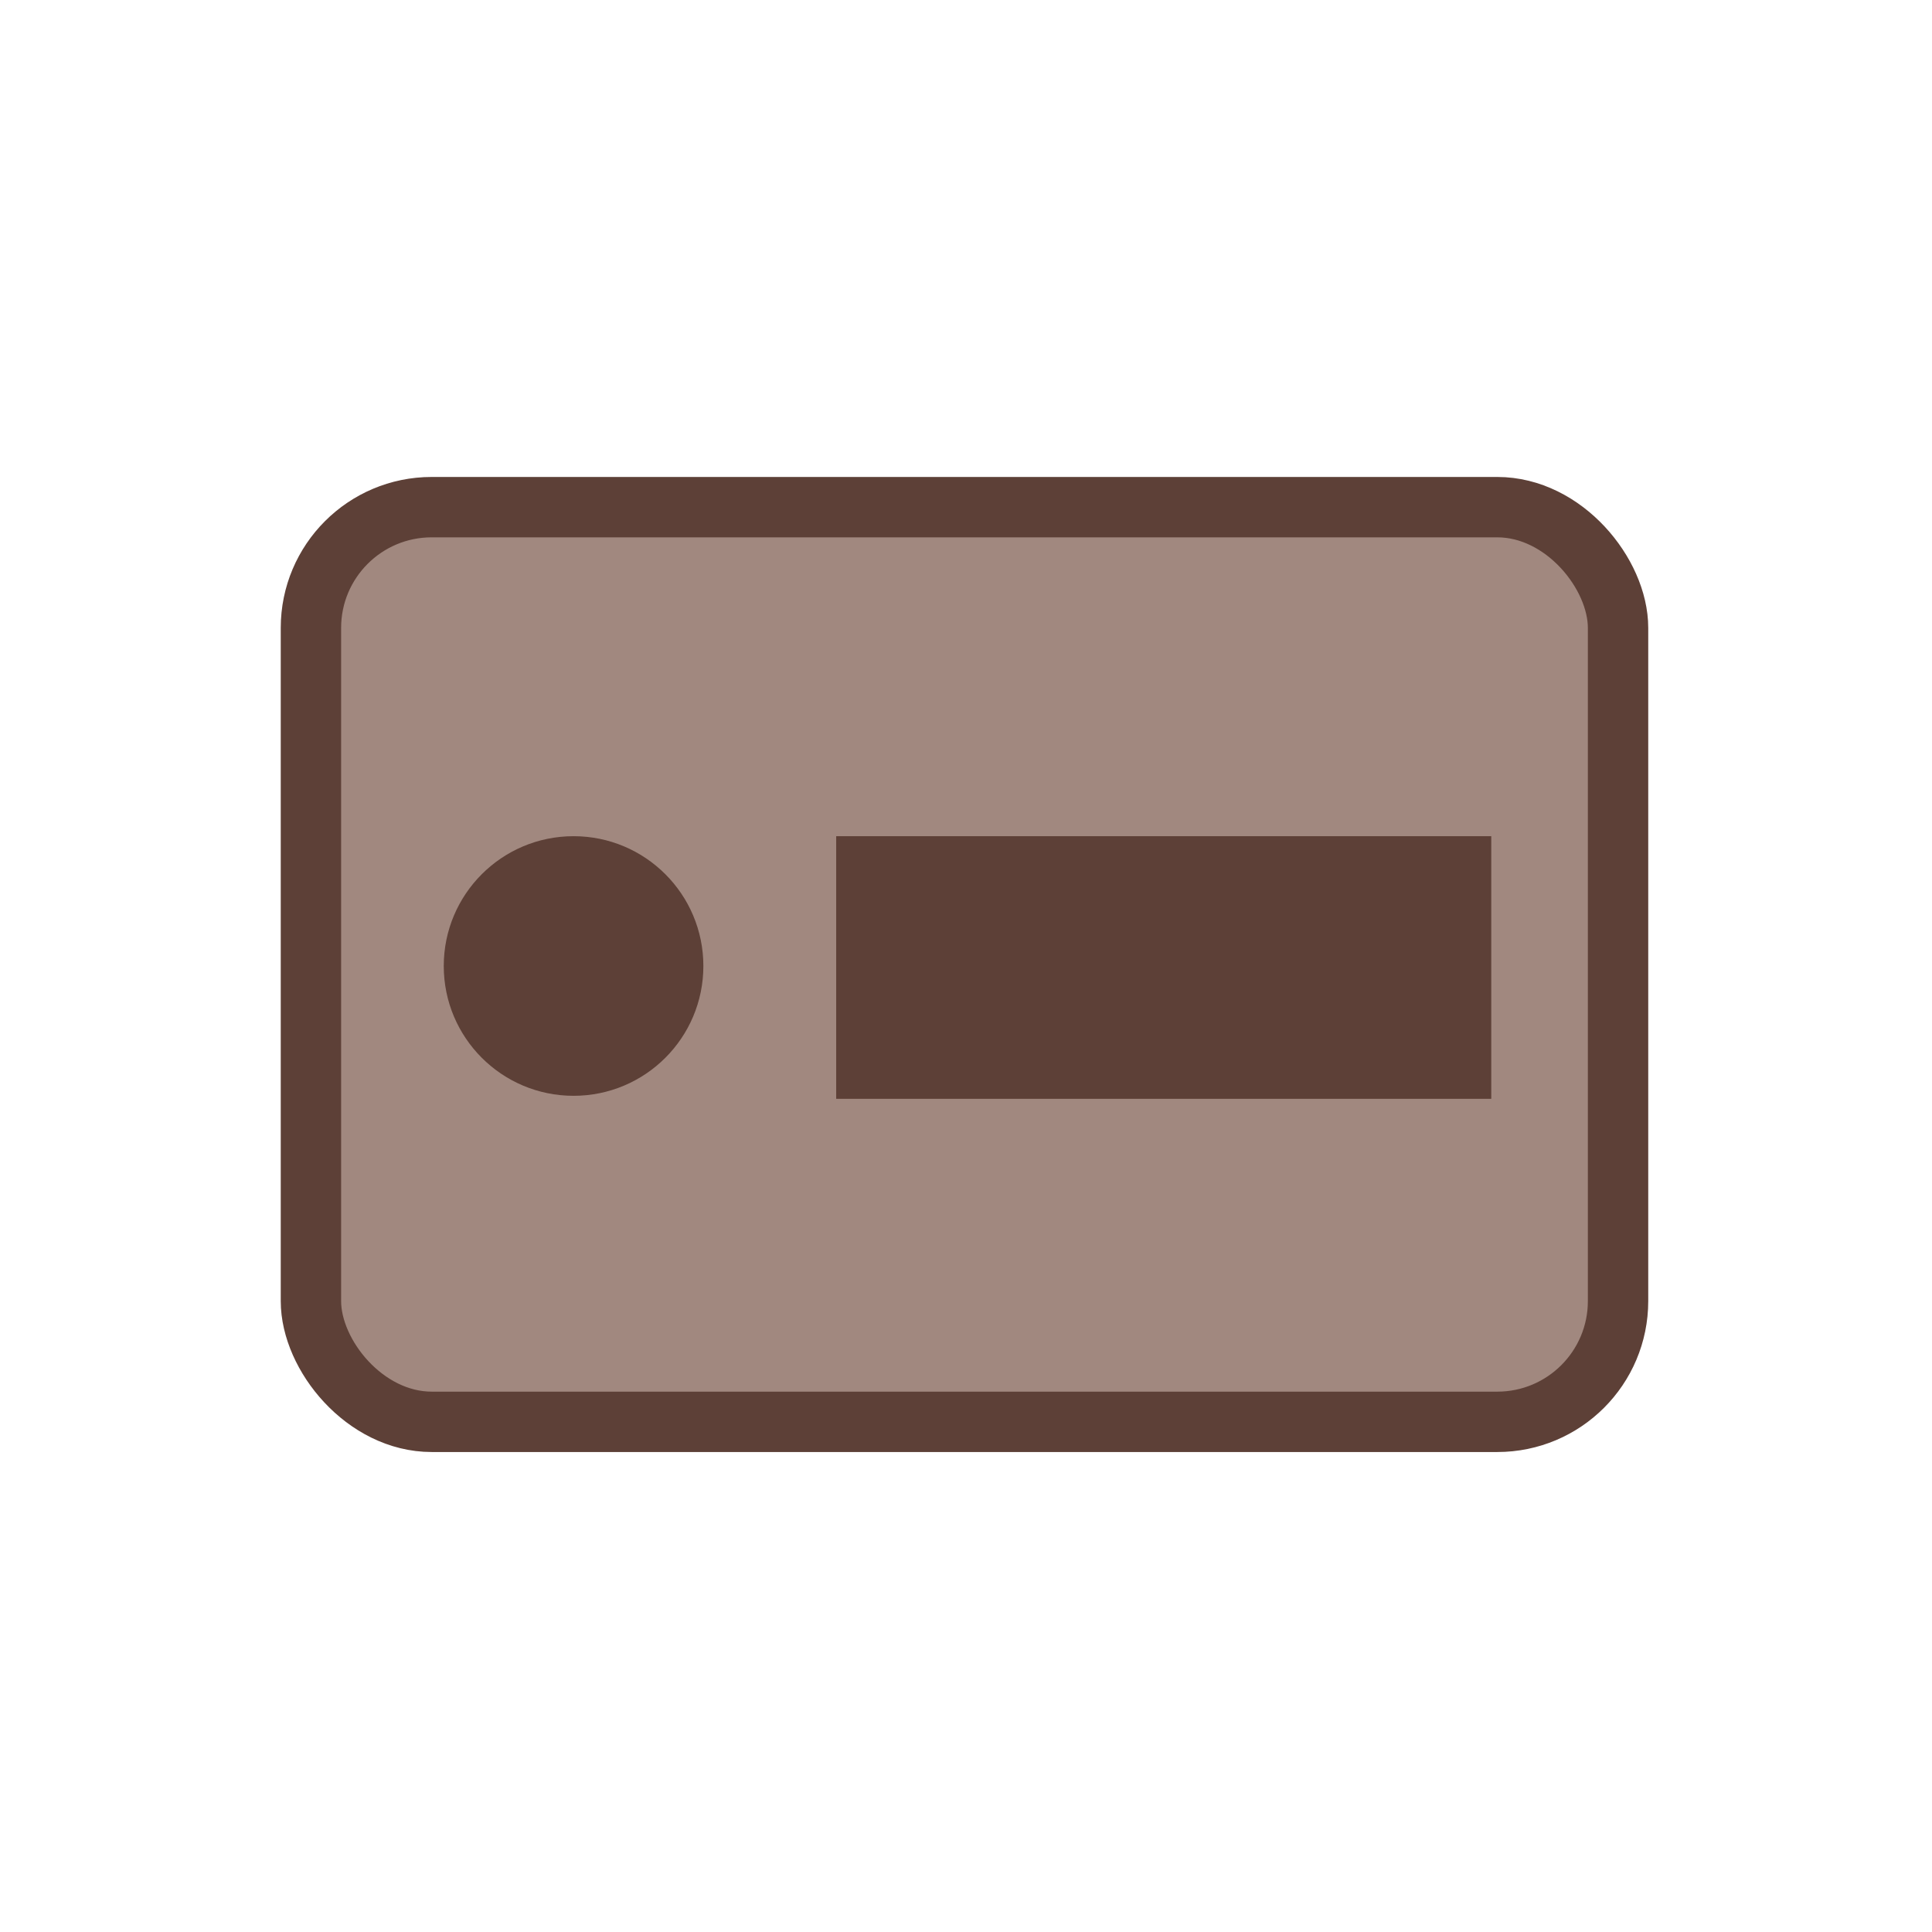
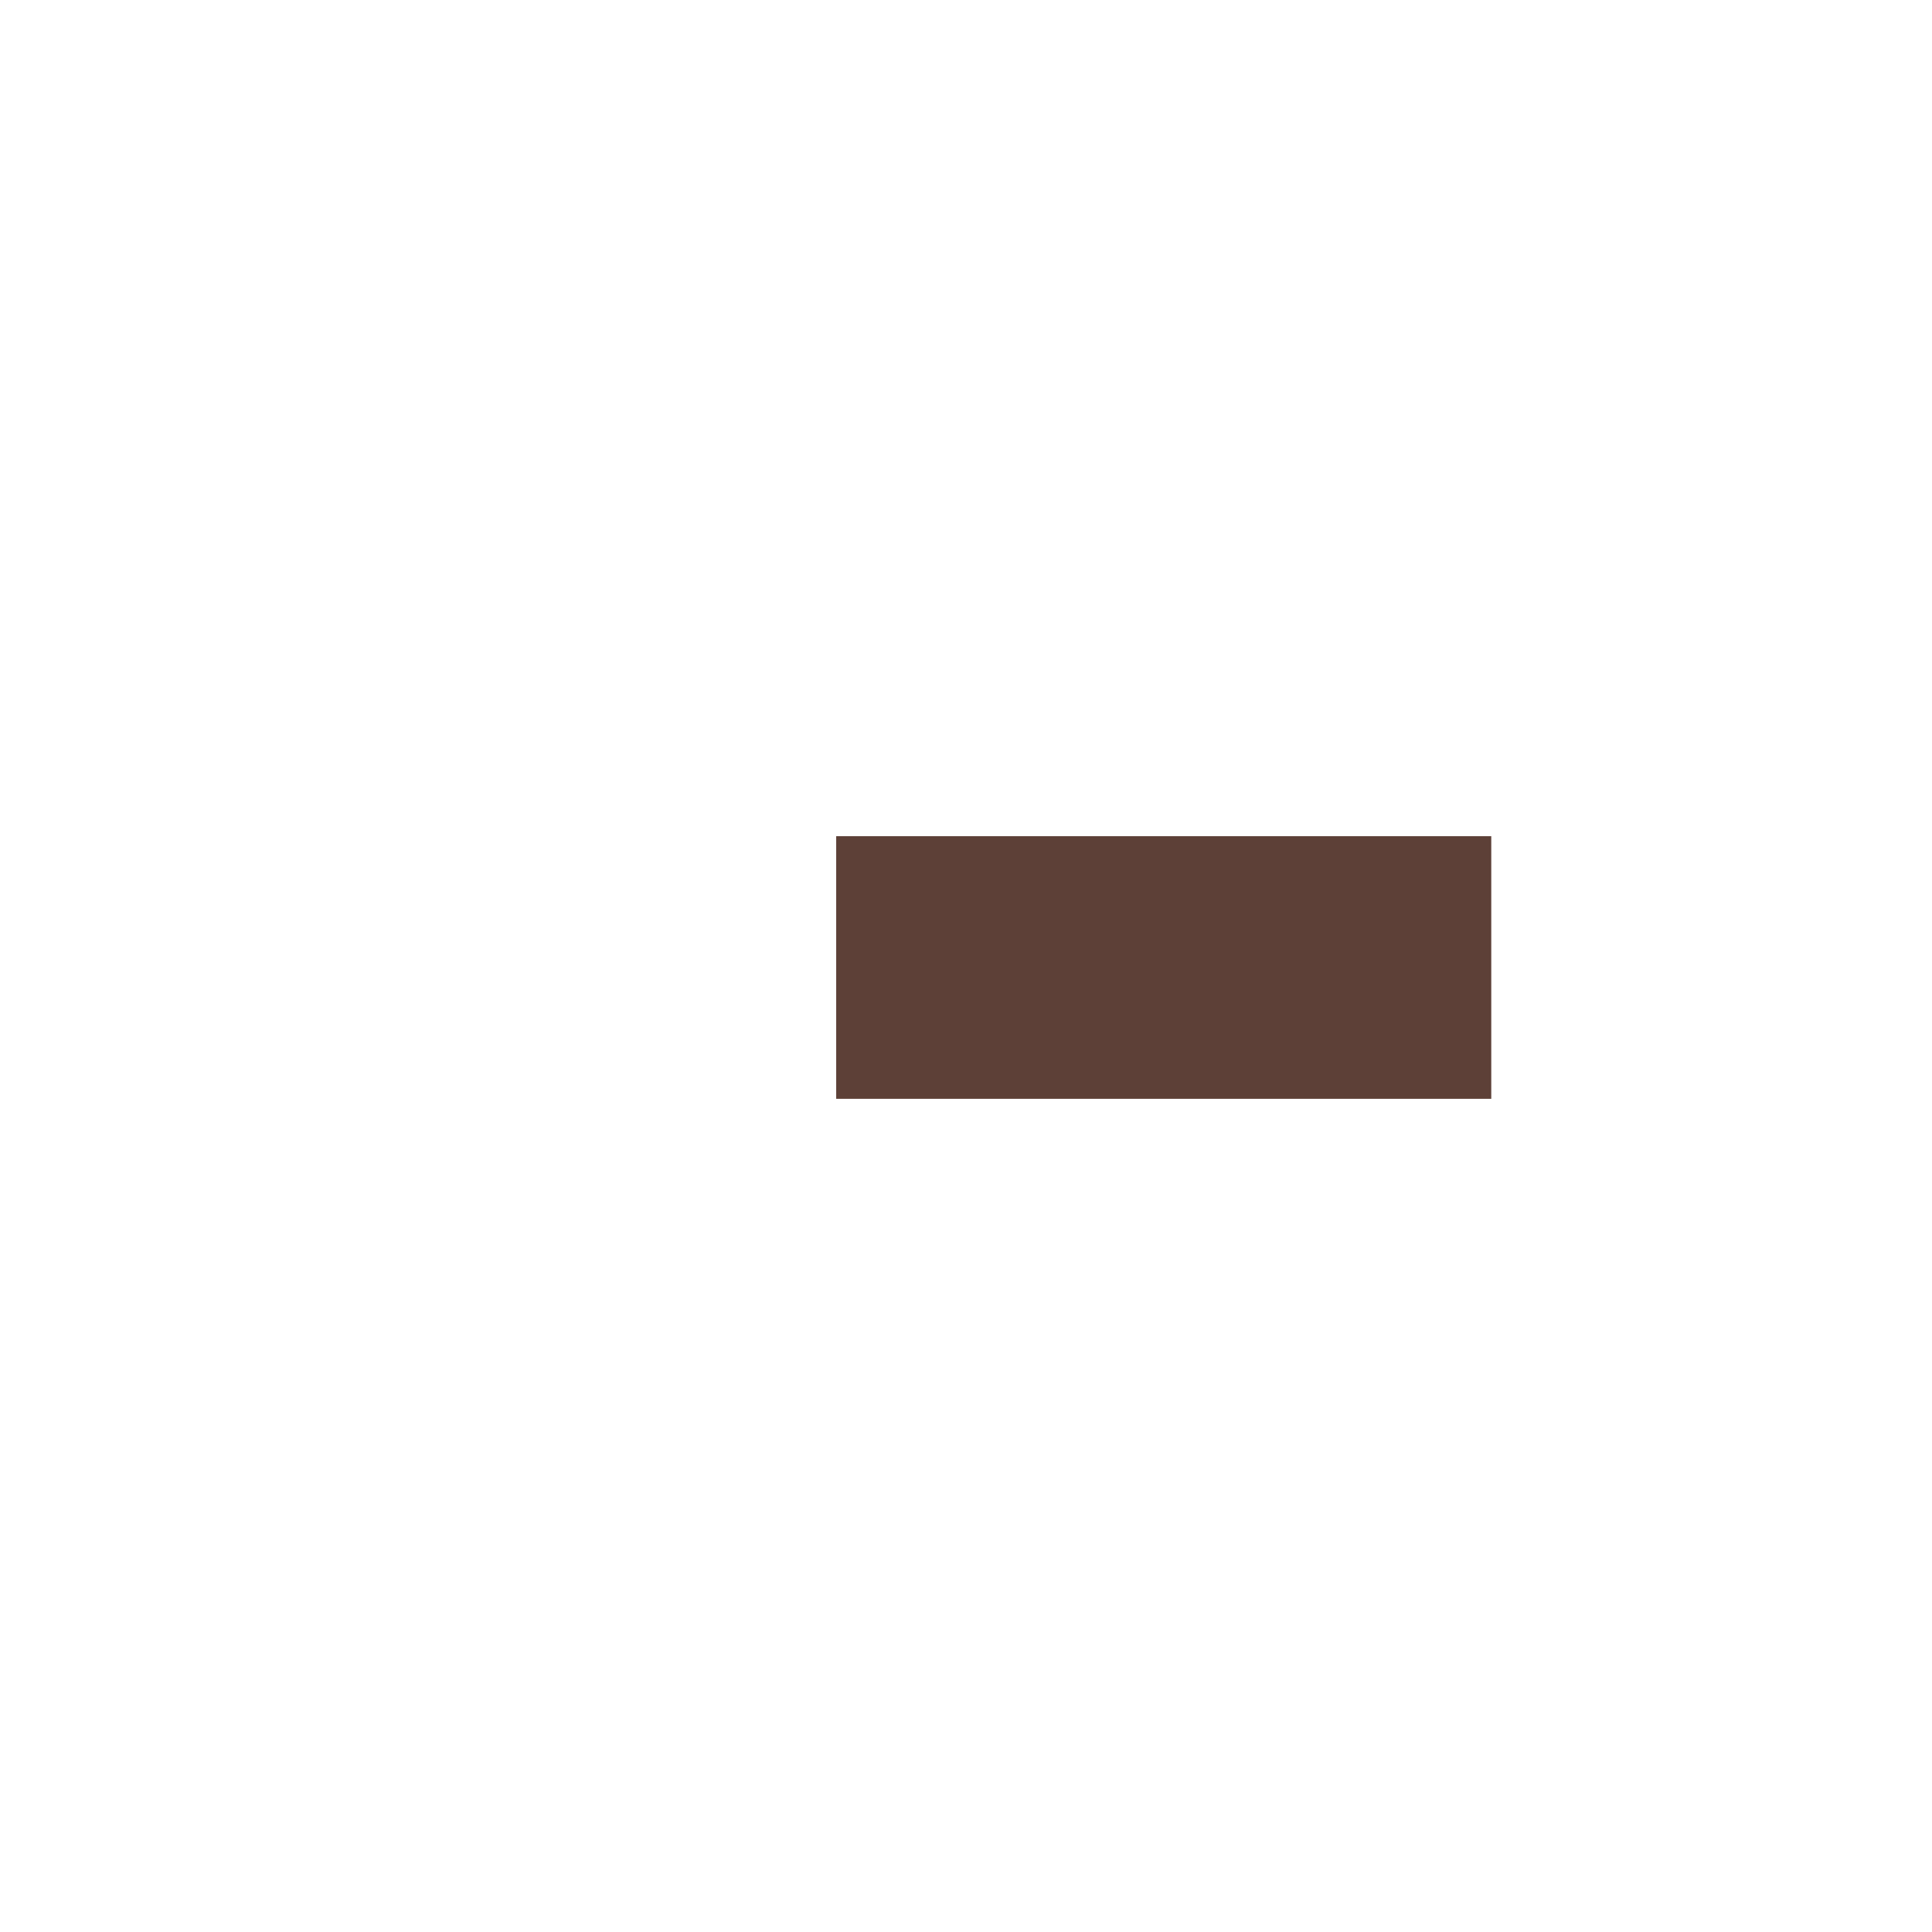
<svg xmlns="http://www.w3.org/2000/svg" id="Ebene_1" version="1.1" viewBox="0 0 64 64">
  <defs>
    <style>
      .st0 {
        fill: #a1887f;
        stroke: #5d4037;
        stroke-width: 2px;
      }

      .st1 {
        fill: #5d4037;
      }
    </style>
  </defs>
-   <rect class="st0" x="10.3" y="16.8" width="43.3" height="30.3" rx="4" ry="4" />
-   <circle class="st1" cx="19" cy="32" r="4.3" />
  <rect class="st1" x="27.7" y="27.7" width="21.7" height="8.7" />
</svg>